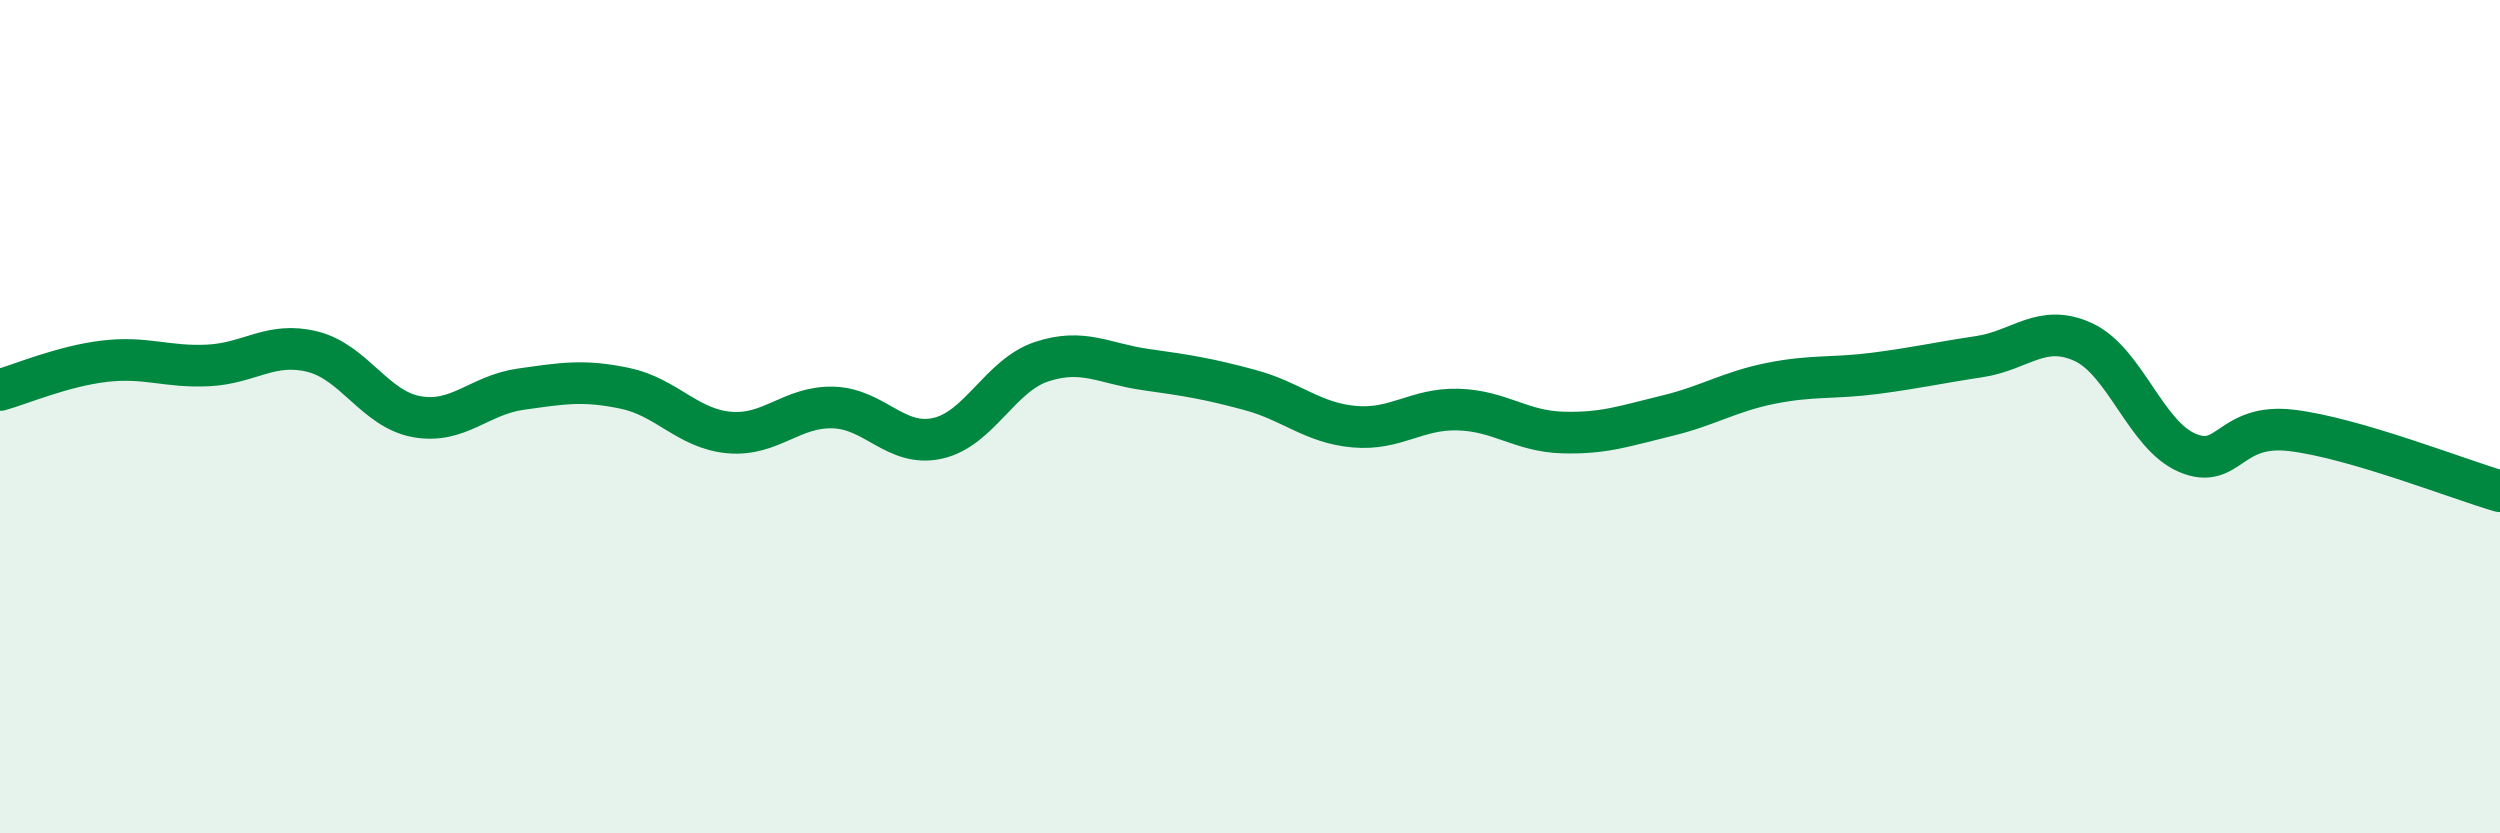
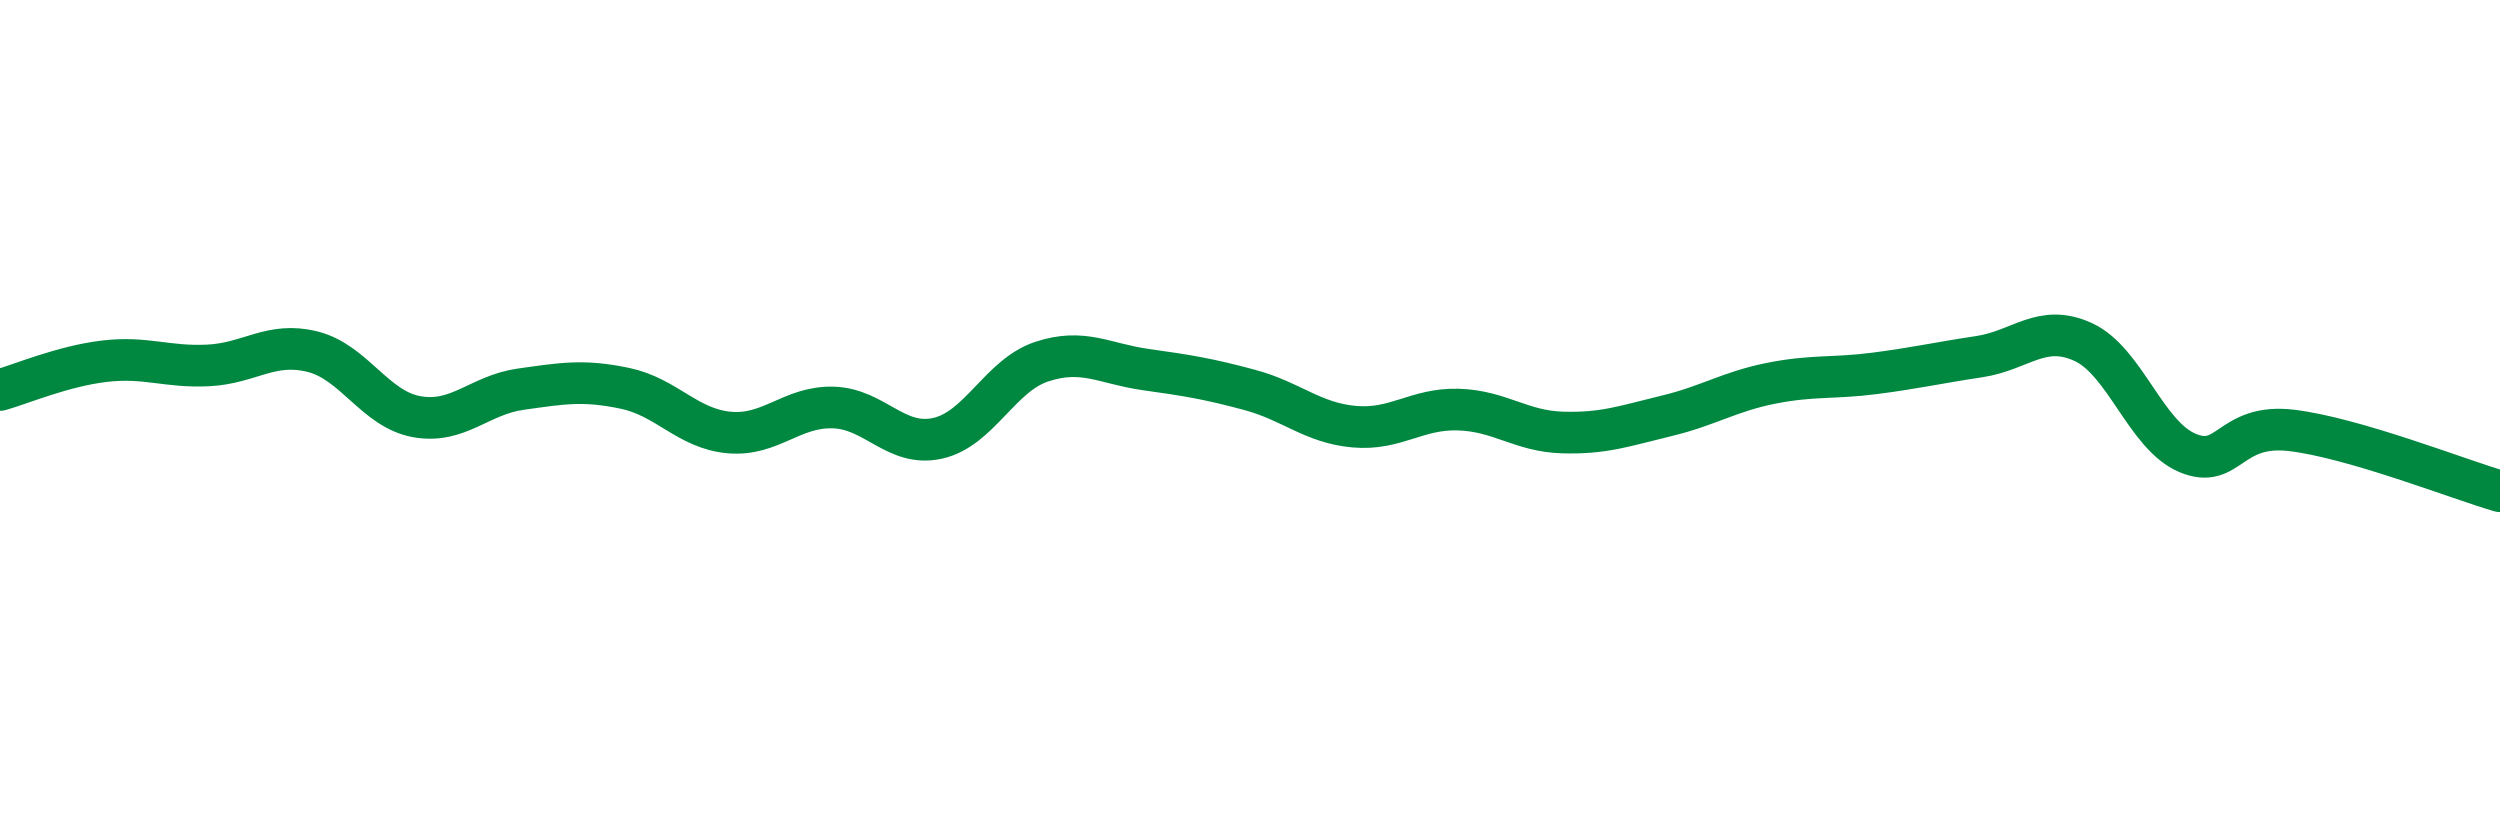
<svg xmlns="http://www.w3.org/2000/svg" width="60" height="20" viewBox="0 0 60 20">
-   <path d="M 0,9.36 C 0.5,9.22 1.5,8.79 2.5,8.67 C 3.5,8.55 4,8.82 5,8.77 C 6,8.72 6.5,8.19 7.5,8.44 C 8.5,8.69 9,9.82 10,10 C 11,10.18 11.5,9.48 12.5,9.34 C 13.5,9.2 14,9.11 15,9.32 C 16,9.53 16.5,10.29 17.5,10.38 C 18.5,10.47 19,9.75 20,9.78 C 21,9.81 21.5,10.74 22.5,10.52 C 23.5,10.3 24,9.01 25,8.68 C 26,8.35 26.5,8.73 27.5,8.87 C 28.5,9.01 29,9.09 30,9.36 C 31,9.63 31.5,10.15 32.5,10.24 C 33.5,10.33 34,9.8 35,9.83 C 36,9.86 36.5,10.35 37.5,10.38 C 38.5,10.41 39,10.22 40,9.98 C 41,9.74 41.5,9.4 42.5,9.2 C 43.5,9 44,9.09 45,8.96 C 46,8.83 46.5,8.71 47.5,8.56 C 48.5,8.41 49,7.75 50,8.21 C 51,8.67 51.5,10.45 52.5,10.87 C 53.5,11.29 53.5,10.15 55,10.33 C 56.5,10.51 59,11.5 60,11.79L60 20L0 20Z" fill="#008740" opacity="0.1" stroke-linecap="round" stroke-linejoin="round" />
  <path d="M 0,9.36 C 0.5,9.22 1.5,8.79 2.5,8.67 C 3.5,8.55 4,8.82 5,8.77 C 6,8.72 6.5,8.19 7.5,8.44 C 8.5,8.69 9,9.82 10,10 C 11,10.18 11.5,9.48 12.5,9.34 C 13.5,9.2 14,9.11 15,9.32 C 16,9.53 16.5,10.29 17.5,10.38 C 18.5,10.47 19,9.75 20,9.78 C 21,9.81 21.5,10.74 22.5,10.52 C 23.5,10.3 24,9.01 25,8.68 C 26,8.35 26.5,8.73 27.5,8.87 C 28.5,9.01 29,9.09 30,9.36 C 31,9.63 31.5,10.15 32.5,10.24 C 33.5,10.33 34,9.8 35,9.83 C 36,9.86 36.5,10.35 37.5,10.38 C 38.5,10.41 39,10.22 40,9.98 C 41,9.74 41.5,9.4 42.5,9.2 C 43.5,9 44,9.09 45,8.96 C 46,8.83 46.5,8.71 47.5,8.56 C 48.5,8.41 49,7.75 50,8.21 C 51,8.67 51.5,10.45 52.5,10.87 C 53.5,11.29 53.5,10.15 55,10.33 C 56.5,10.51 59,11.5 60,11.79" stroke="#008740" stroke-width="1" fill="none" stroke-linecap="round" stroke-linejoin="round" />
</svg>